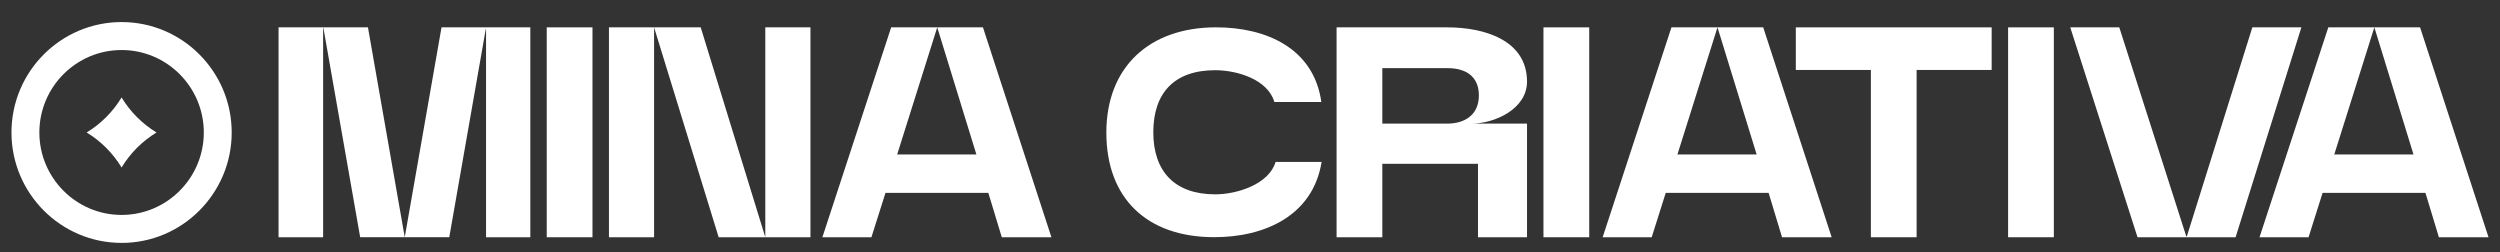
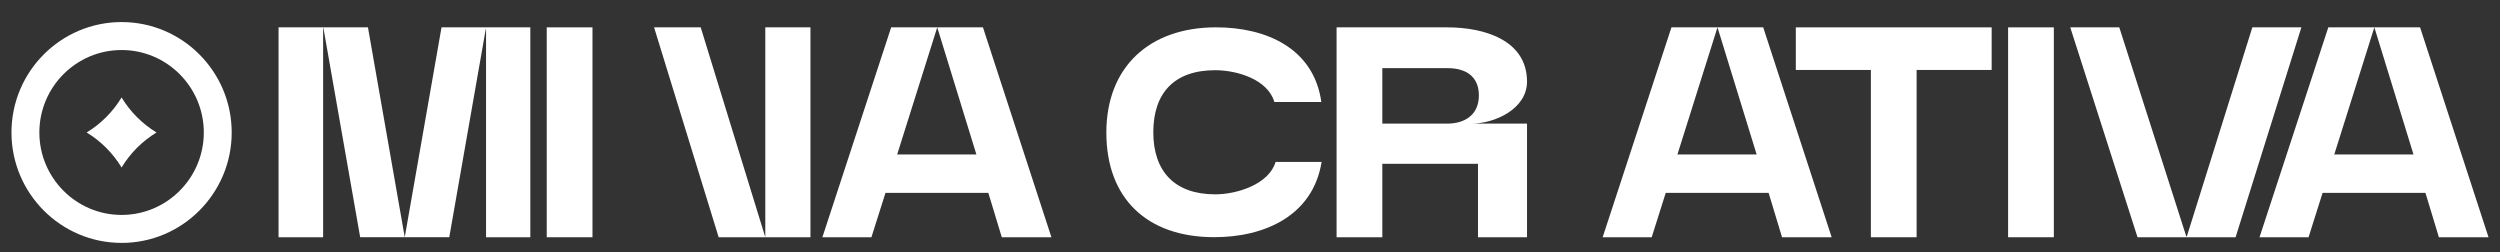
<svg xmlns="http://www.w3.org/2000/svg" width="109" height="11" viewBox="0 0 109 11" fill="none">
  <rect x="0" y="0" width="109" height="11" fill="#333333" stroke="none" />
  <g clip-path="url(#clip0_116_441)">
    <path d="M5.301 10.59C2.653 10.59 0.5 8.431 0.5 5.776C0.5 3.122 2.653 0.962 5.301 0.962C7.949 0.962 10.102 3.121 10.102 5.776C10.102 8.431 7.949 10.591 5.301 10.591V10.59ZM5.301 2.181C3.324 2.181 1.716 3.794 1.716 5.776C1.716 7.758 3.324 9.371 5.301 9.371C7.278 9.371 8.886 7.758 8.886 5.776C8.886 3.794 7.278 2.181 5.301 2.181Z" fill="white" />
    <path d="M6.824 5.776C6.201 6.154 5.677 6.68 5.301 7.303C4.924 6.679 4.4 6.154 3.778 5.776C4.4 5.399 4.924 4.873 5.301 4.249C5.677 4.873 6.202 5.399 6.824 5.776Z" fill="white" />
    <path d="M14.088 10.344H12.145V1.193H16.043L17.647 10.344L19.25 1.193H23.122V10.344H21.192V1.271H21.179L19.588 10.343H15.704L14.101 1.219H14.088V10.344Z" fill="white" />
    <path d="M23.838 1.193H25.832V10.344H23.838V1.193Z" fill="white" />
-     <path d="M26.55 10.344V1.193H28.518V10.344H26.55ZM35.336 1.193V10.344H31.334L28.518 1.193H30.551L33.367 10.344V1.193H35.336Z" fill="white" />
+     <path d="M26.55 10.344H28.518V10.344H26.55ZM35.336 1.193V10.344H31.334L28.518 1.193H30.551L33.367 10.344V1.193H35.336Z" fill="white" />
    <path d="M42.857 1.193L45.842 10.344H43.678L43.091 8.409H38.607L37.994 10.344H35.856L38.855 1.193H40.863L39.116 6.736H42.571L40.864 1.193H42.858H42.857Z" fill="white" />
    <path d="M48.237 5.781C48.237 2.919 50.114 1.192 53.021 1.192C55.211 1.192 57.284 2.107 57.61 4.447H55.563C55.276 3.467 53.947 3.061 52.982 3.061C51.183 3.061 50.284 4.068 50.284 5.767C50.284 7.466 51.209 8.473 52.982 8.473C53.947 8.473 55.328 8.028 55.615 7.061H57.622C57.244 9.401 55.146 10.341 52.943 10.341C49.996 10.341 48.237 8.642 48.237 5.78V5.781Z" fill="white" />
    <path d="M60.269 10.344H58.275V1.193H63.111C64.675 1.193 66.578 1.729 66.578 3.559C66.578 4.749 65.17 5.39 64.153 5.39H66.578V10.344H64.44V7.141H60.269V10.344ZM60.269 2.972V5.39H63.097C63.879 5.39 64.479 4.997 64.479 4.161C64.479 3.324 63.906 2.971 63.111 2.971H60.269V2.972Z" fill="white" />
-     <path d="M67.295 1.193H69.29V10.344H67.295V1.193Z" fill="white" />
    <path d="M76.876 1.193L79.861 10.344H77.697L77.111 8.409H72.626L72.014 10.344H69.876L72.875 1.193H74.882L73.135 6.736H76.59L74.883 1.193H76.877H76.876Z" fill="white" />
    <path d="M86.836 1.193V3.05H83.564V10.344H81.57V3.05H78.298V1.193H86.837H86.836Z" fill="white" />
    <path d="M87.553 1.193H89.547V10.344H87.553V1.193Z" fill="white" />
    <path d="M93.196 10.344L90.263 1.193H92.401L95.321 10.305H95.347L98.202 1.193H100.34L97.472 10.344H93.196Z" fill="white" />
    <path d="M105.515 1.193L108.5 10.344H106.336L105.749 8.409H101.265L100.653 10.344H98.515L101.514 1.193H103.521L101.774 6.736H105.229L103.522 1.193H105.516H105.515Z" fill="white" />
  </g>
  <defs>
    <clipPath id="clip0_116_441">
      <rect width="108" height="9.629" fill="white" transform="translate(0.5 0.962)" />
    </clipPath>
  </defs>
</svg>